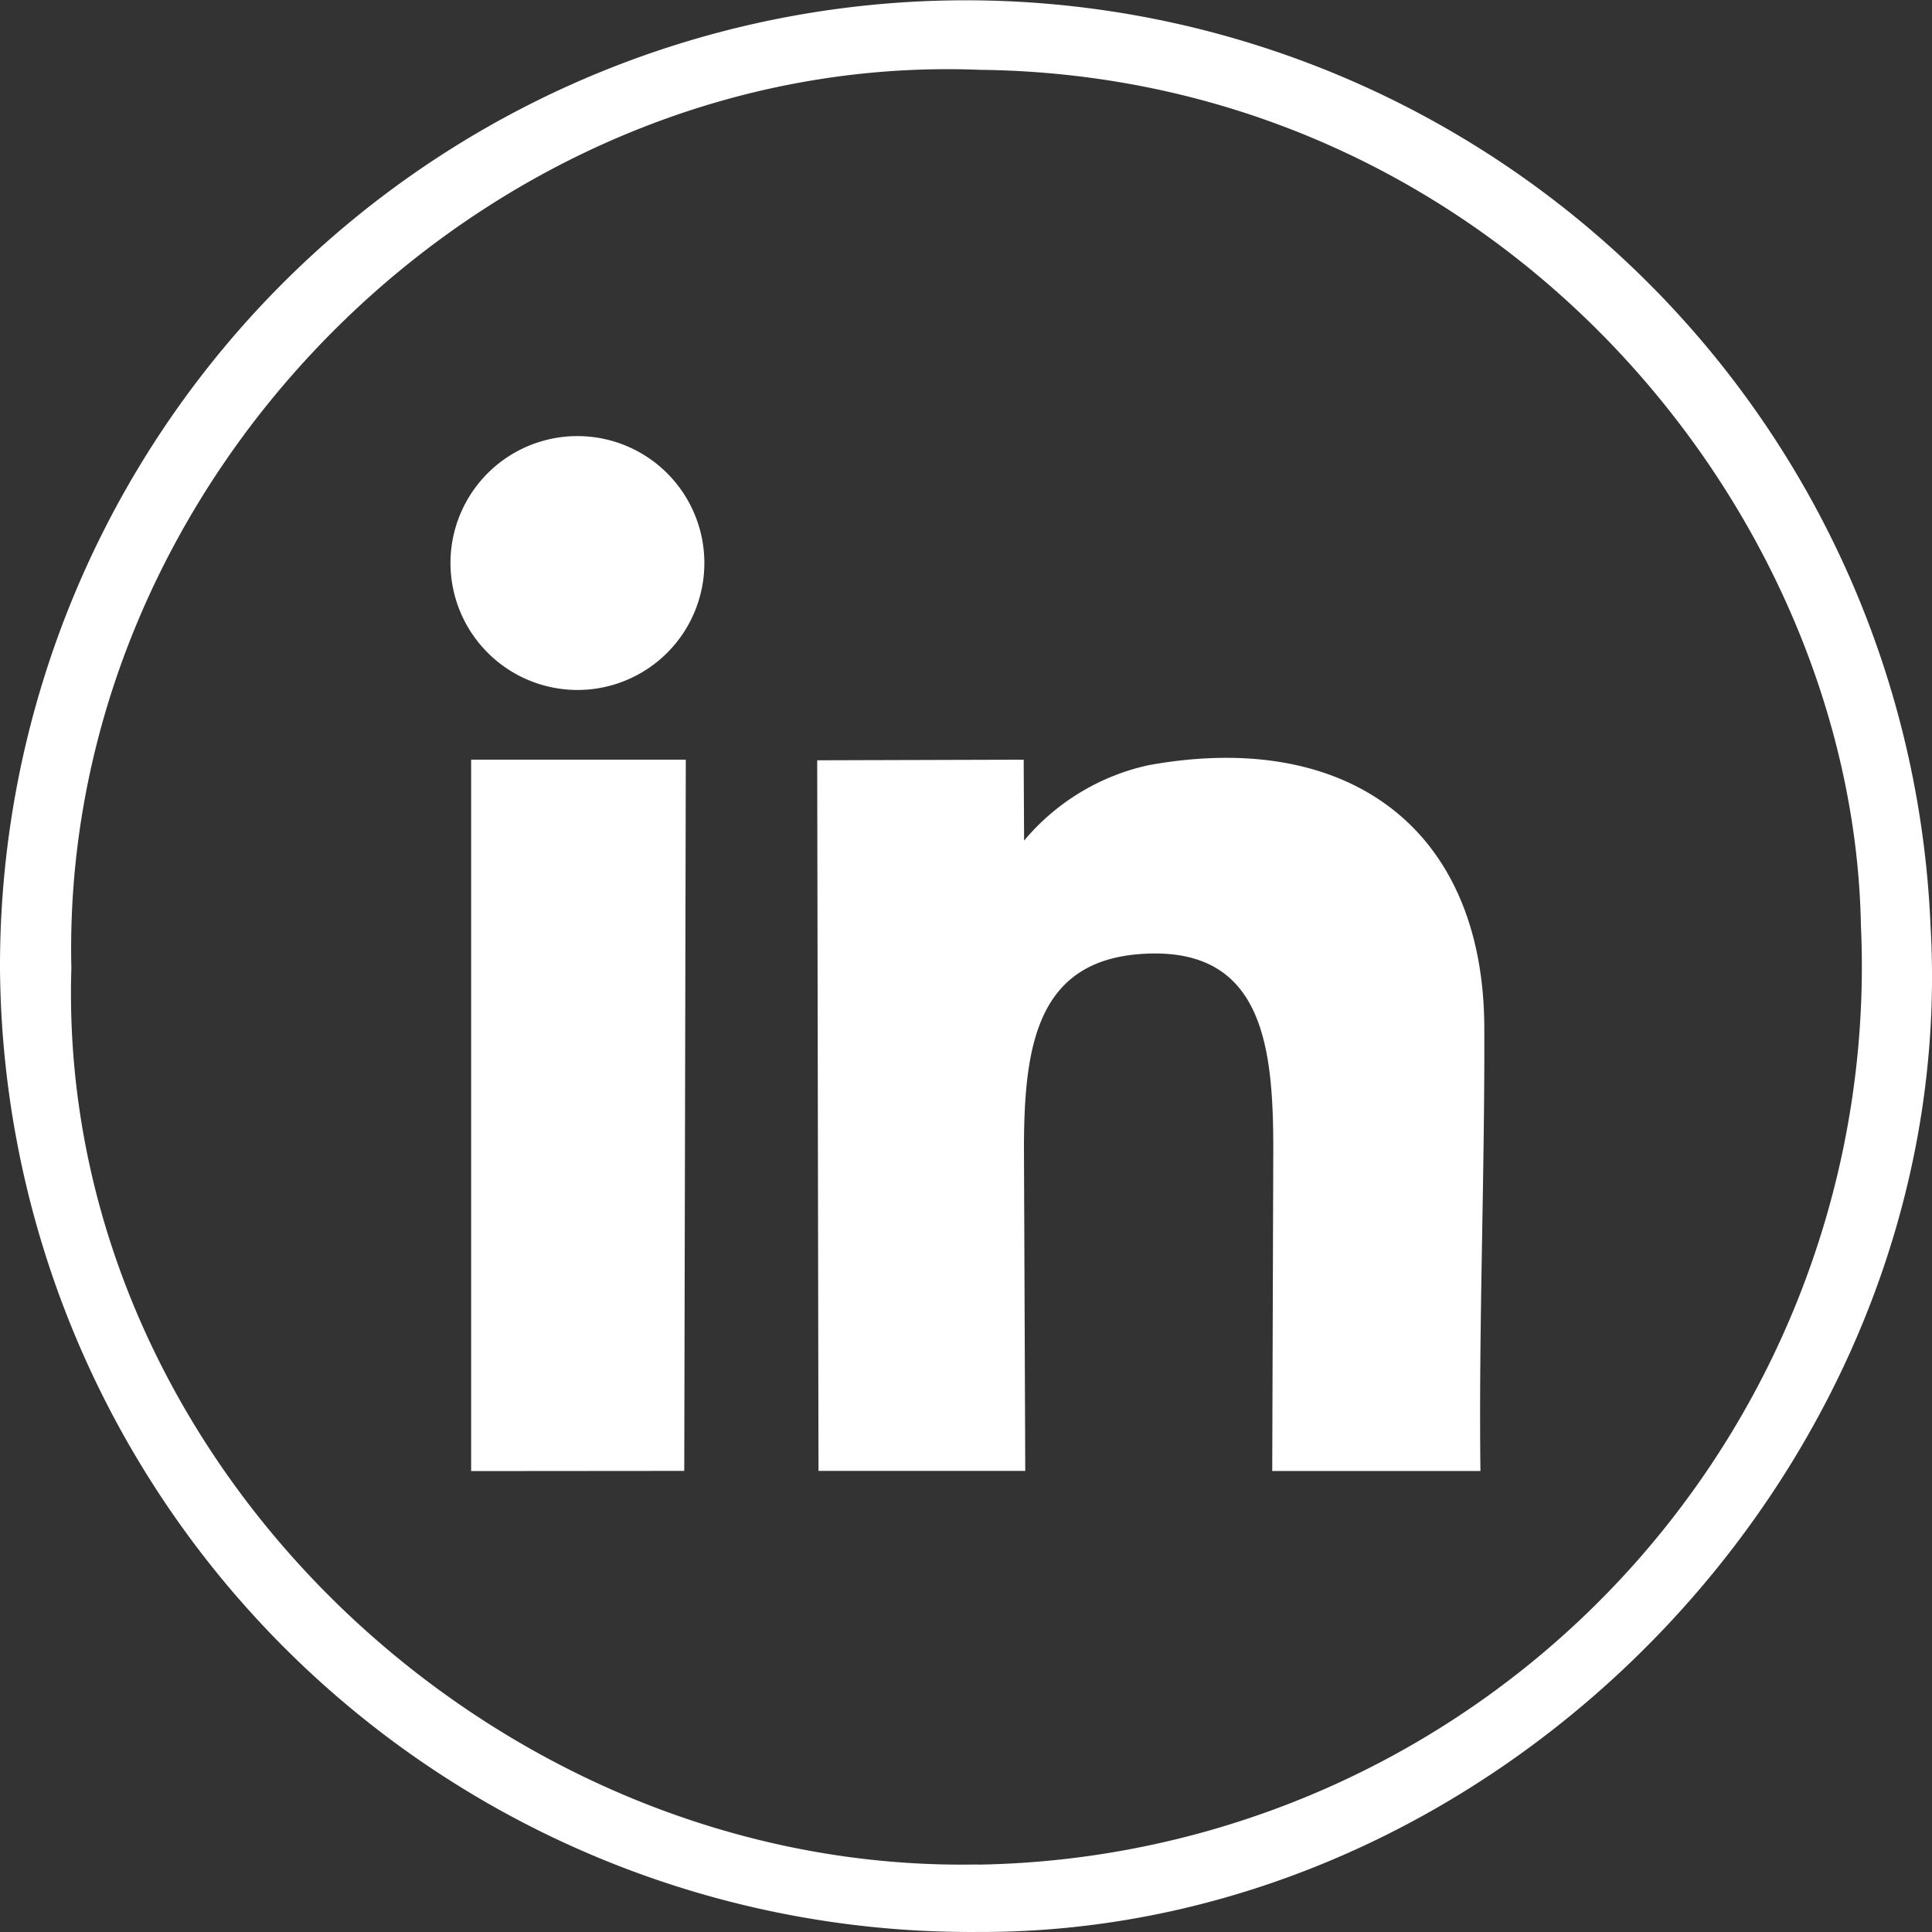
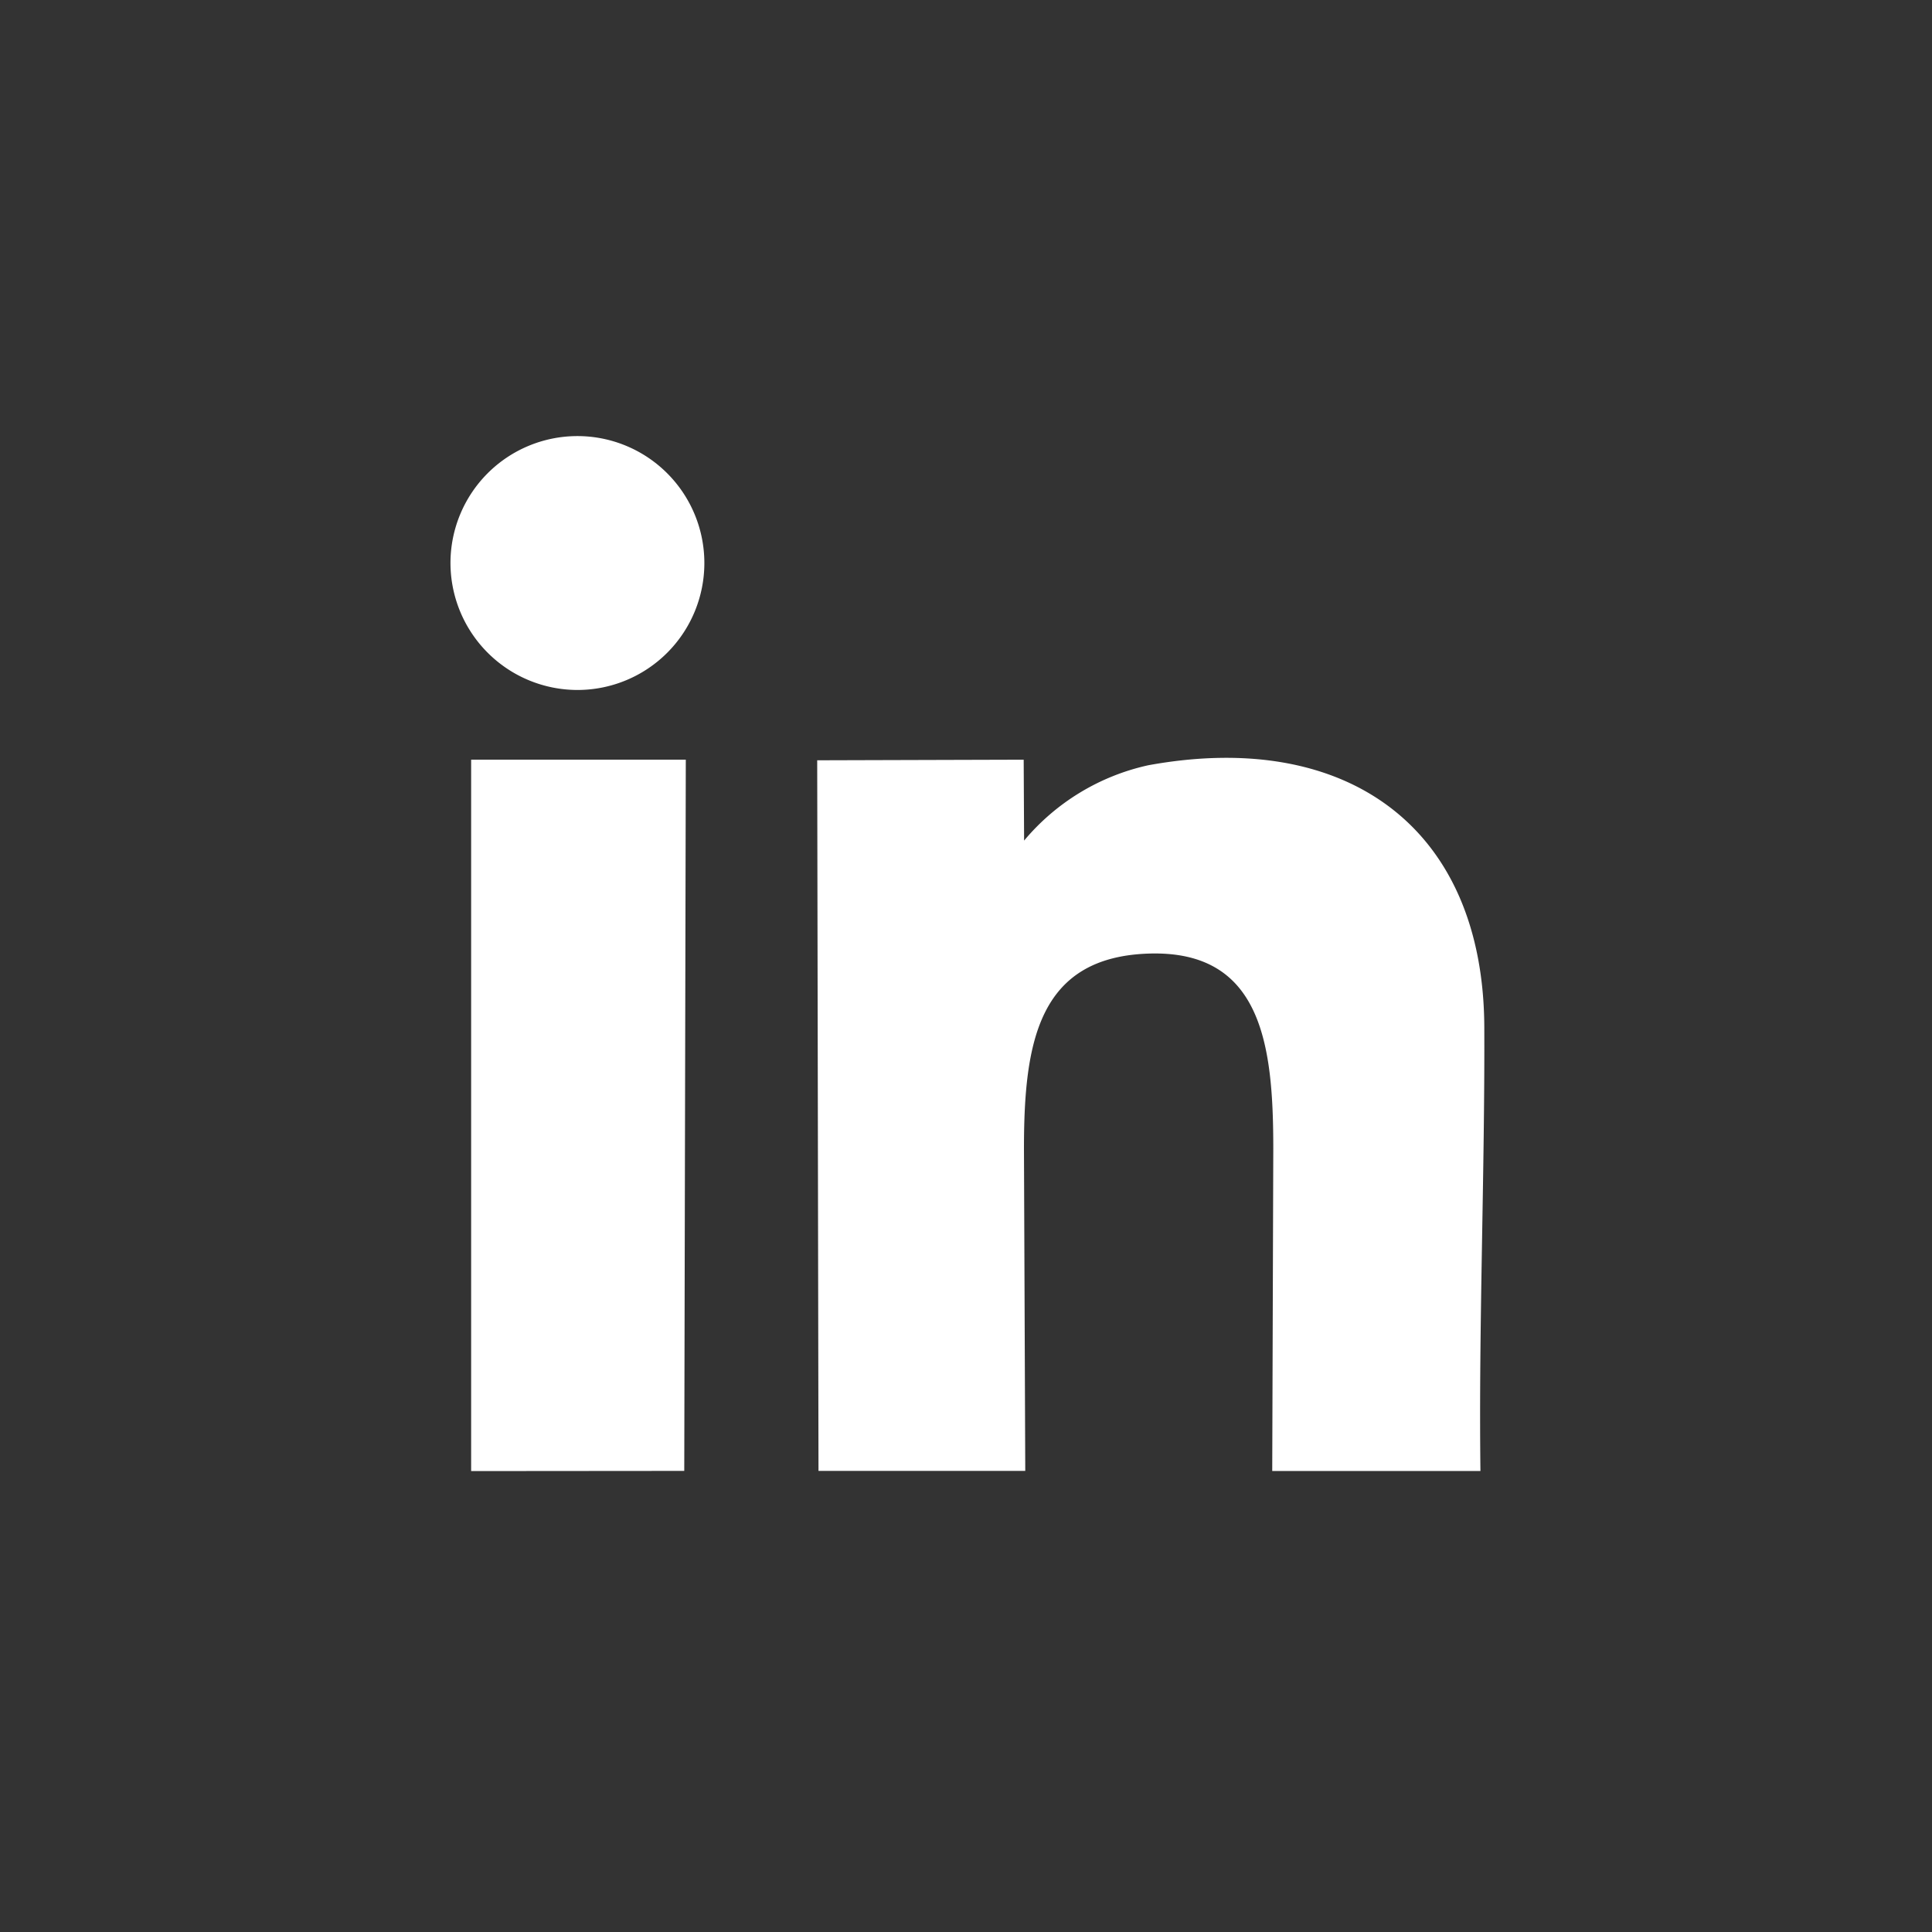
<svg xmlns="http://www.w3.org/2000/svg" id="Grupo_370" data-name="Grupo 370" width="55.064" height="55.064" viewBox="0 0 55.064 55.064">
  <rect x="0" y="0" width="55.064" height="55.064" fill="#333333" stroke="none" />
-   <path id="Trazado_268" data-name="Trazado 268" d="M987.442,53.139c-13.742.275-26.275-11.508-25.835-25.549-.33-14.041,11.928-26.155,25.891-25.6,14.732.165,24.9,12.554,25.113,24.386a25.6,25.6,0,0,1-25.168,26.768M959.573,27.59a27.67,27.67,0,0,0,27.869,27.473c15.062.058,28.034-13.542,27.153-28.679a27.523,27.523,0,0,0-55.022,1.206" transform="translate(-959.573 0)" fill="#fff" />
  <path id="Trazado_269" data-name="Trazado 269" d="M1016.2,74.144l5.893,0-.037-9.182c0-3.019.4-5.458,3.554-5.562,3.243-.106,3.552,2.635,3.552,5.562l-.03,9.185,5.934,0c-.051-4.179.126-8.459.11-12.652-.023-5.667-3.891-8.5-9.574-7.463a6.408,6.408,0,0,0-3.542,2.148l-.012-2.306-5.885.017Zm-3.826,0,.044-20.271H1006.3c0,6.685,0,13.66,0,20.276Zm-3.038-22.257a3.618,3.618,0,1,0-3.625-3.617,3.623,3.623,0,0,0,3.625,3.617" transform="translate(-992.872 -32.222)" fill="#fff" fill-rule="evenodd" />
</svg>